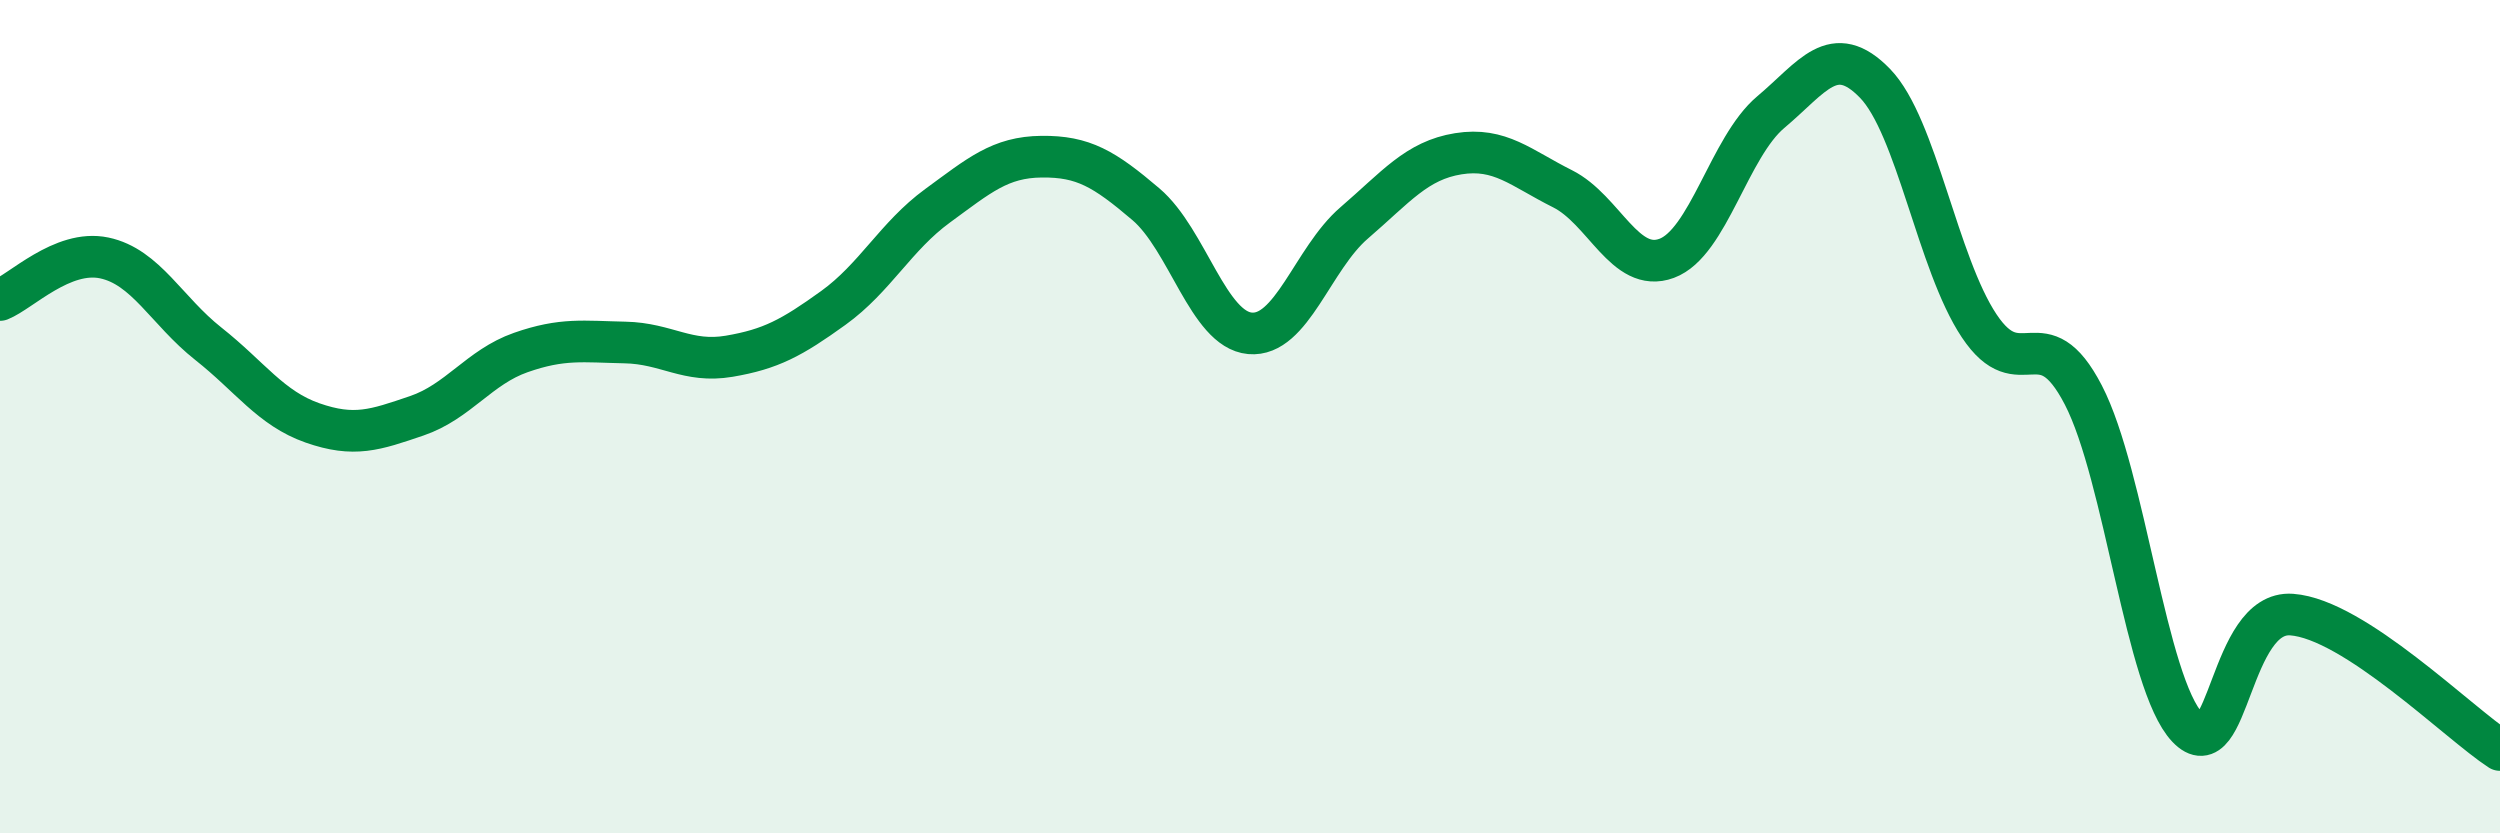
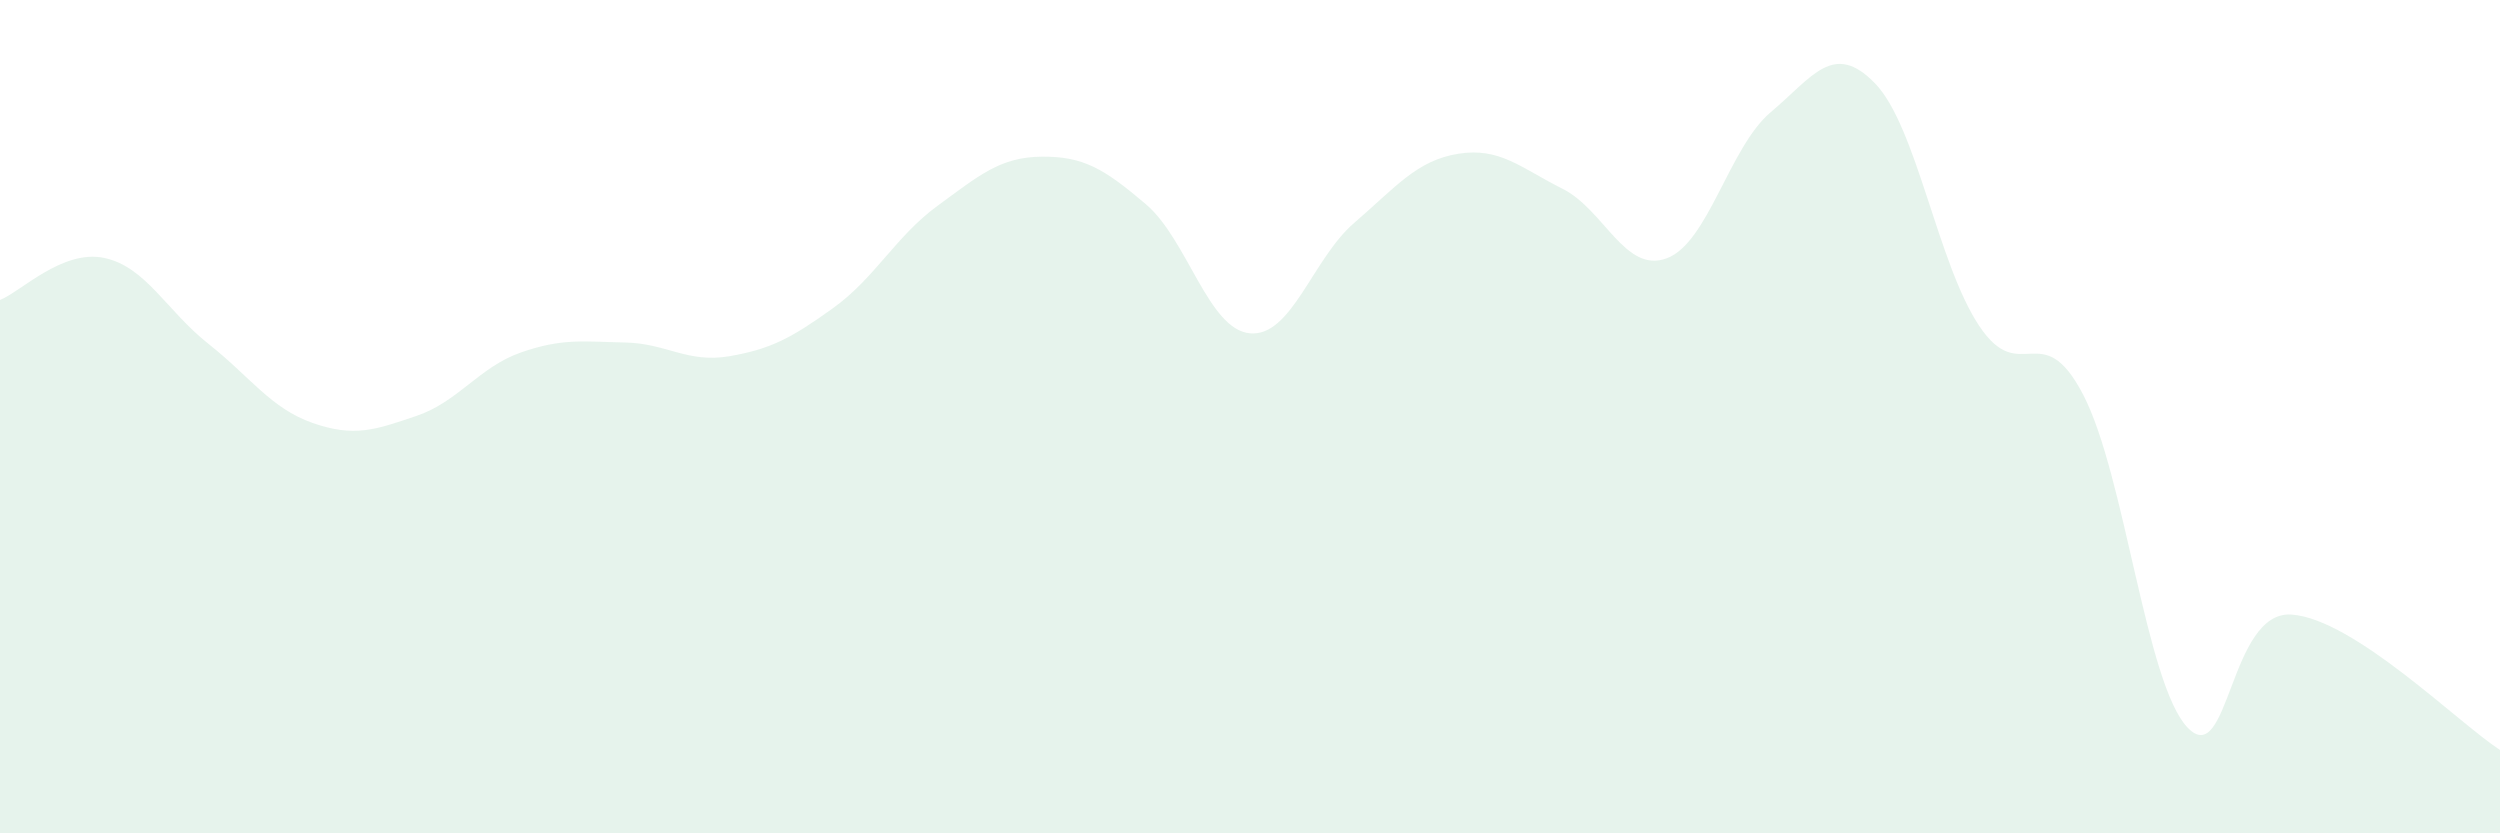
<svg xmlns="http://www.w3.org/2000/svg" width="60" height="20" viewBox="0 0 60 20">
  <path d="M 0,7.2 C 0.5,7 1.5,5.98 2.5,6.19 C 3.5,6.4 4,7.46 5,8.25 C 6,9.04 6.5,9.8 7.5,10.15 C 8.5,10.5 9,10.32 10,9.98 C 11,9.64 11.5,8.81 12.5,8.46 C 13.5,8.11 14,8.2 15,8.22 C 16,8.24 16.5,8.72 17.5,8.55 C 18.5,8.38 19,8.11 20,7.39 C 21,6.67 21.5,5.67 22.5,4.94 C 23.5,4.21 24,3.77 25,3.76 C 26,3.75 26.5,4.05 27.5,4.9 C 28.5,5.75 29,7.91 30,8 C 31,8.09 31.5,6.21 32.5,5.35 C 33.5,4.49 34,3.85 35,3.69 C 36,3.53 36.5,4.03 37.5,4.53 C 38.5,5.03 39,6.57 40,6.2 C 41,5.83 41.5,3.53 42.5,2.69 C 43.5,1.85 44,0.97 45,2 C 46,3.03 46.5,6.32 47.5,7.82 C 48.5,9.32 49,7.55 50,9.48 C 51,11.41 51.5,16.41 52.5,17.46 C 53.5,18.51 53.5,14.64 55,14.75 C 56.5,14.86 59,17.35 60,18L60 20L0 20Z" fill="#008740" opacity="0.1" stroke-linecap="round" stroke-linejoin="round" />
-   <path d="M 0,7.2 C 0.5,7 1.5,5.98 2.5,6.19 C 3.5,6.4 4,7.46 5,8.25 C 6,9.04 6.5,9.8 7.5,10.15 C 8.5,10.5 9,10.32 10,9.98 C 11,9.64 11.5,8.81 12.5,8.46 C 13.5,8.11 14,8.2 15,8.22 C 16,8.24 16.5,8.72 17.5,8.55 C 18.5,8.38 19,8.11 20,7.39 C 21,6.67 21.5,5.67 22.5,4.94 C 23.5,4.21 24,3.77 25,3.76 C 26,3.75 26.5,4.05 27.5,4.9 C 28.5,5.75 29,7.91 30,8 C 31,8.09 31.5,6.21 32.5,5.35 C 33.5,4.49 34,3.85 35,3.69 C 36,3.53 36.5,4.03 37.5,4.53 C 38.5,5.03 39,6.57 40,6.2 C 41,5.83 41.5,3.53 42.5,2.69 C 43.5,1.85 44,0.97 45,2 C 46,3.03 46.5,6.32 47.5,7.82 C 48.5,9.32 49,7.55 50,9.48 C 51,11.41 51.5,16.41 52.5,17.46 C 53.5,18.51 53.5,14.64 55,14.75 C 56.5,14.86 59,17.35 60,18" stroke="#008740" stroke-width="1" fill="none" stroke-linecap="round" stroke-linejoin="round" />
</svg>